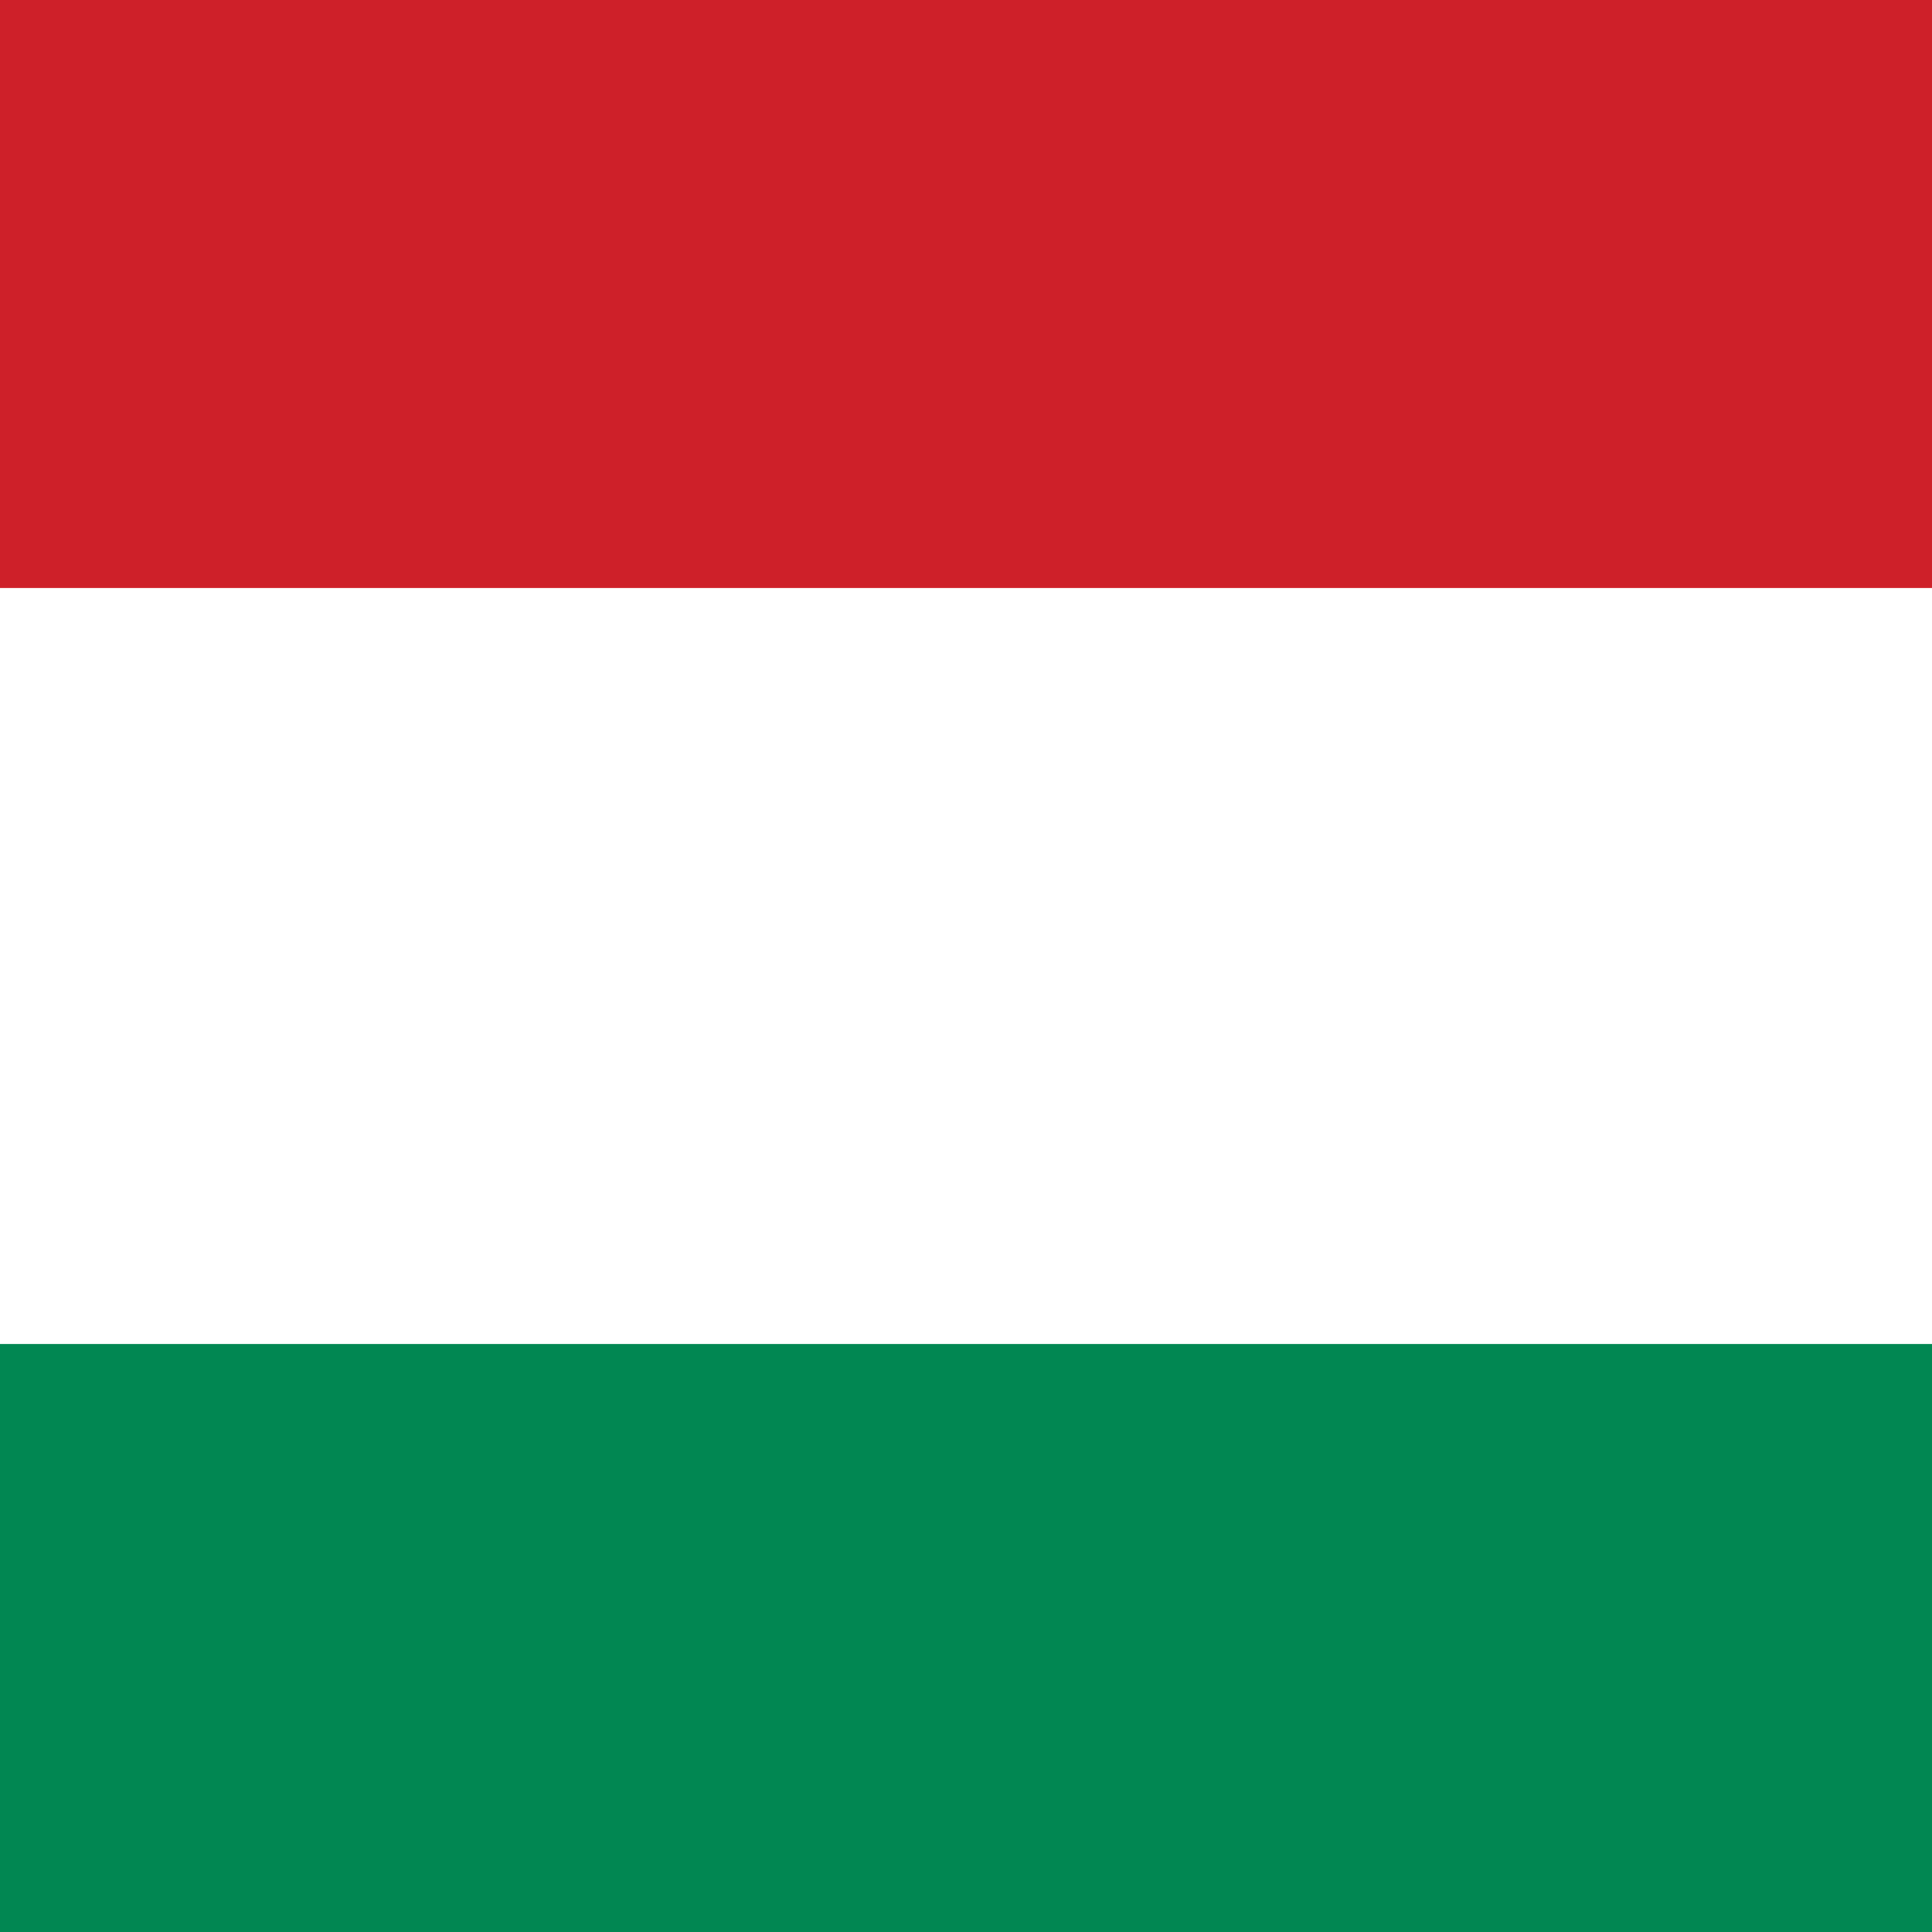
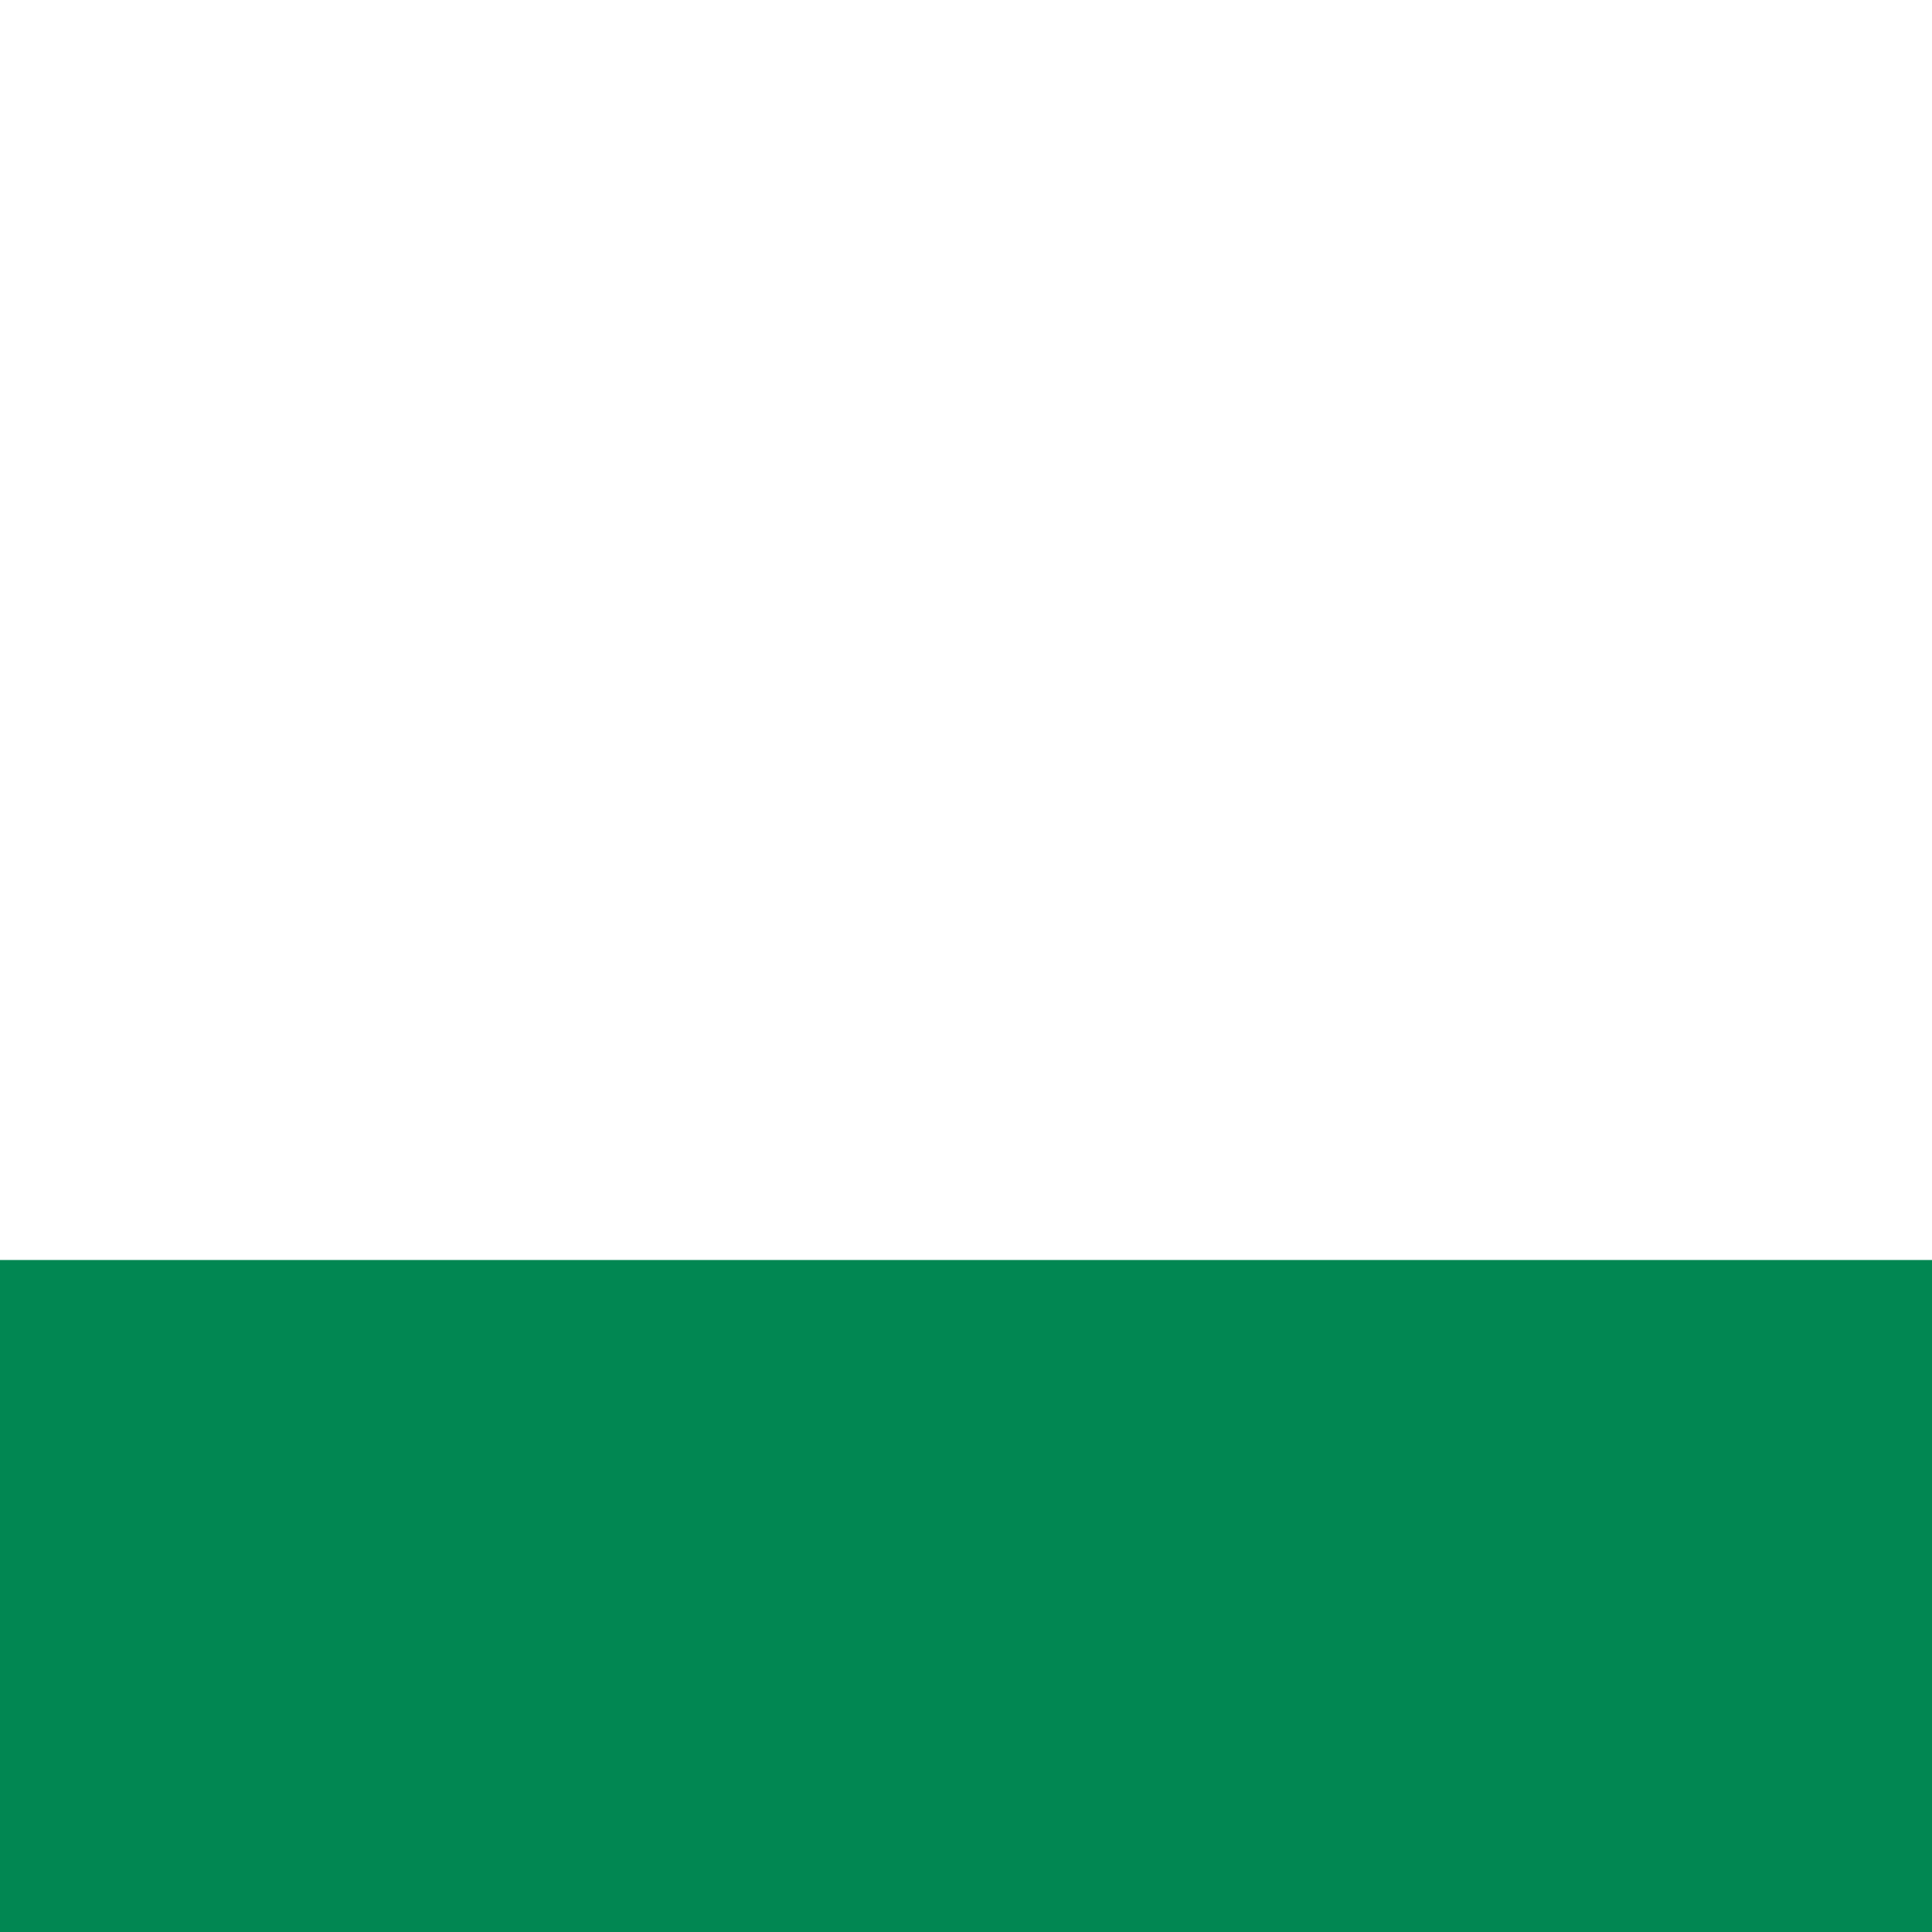
<svg xmlns="http://www.w3.org/2000/svg" width="23" height="23" viewBox="0 0 23 23" fill="none">
-   <path d="M23 0H0V23H23V0Z" fill="#CE2029" />
  <path d="M23 15H0V23H23V15Z" fill="#018752" />
-   <path d="M23 7H0V16H23V7Z" fill="white" />
</svg>